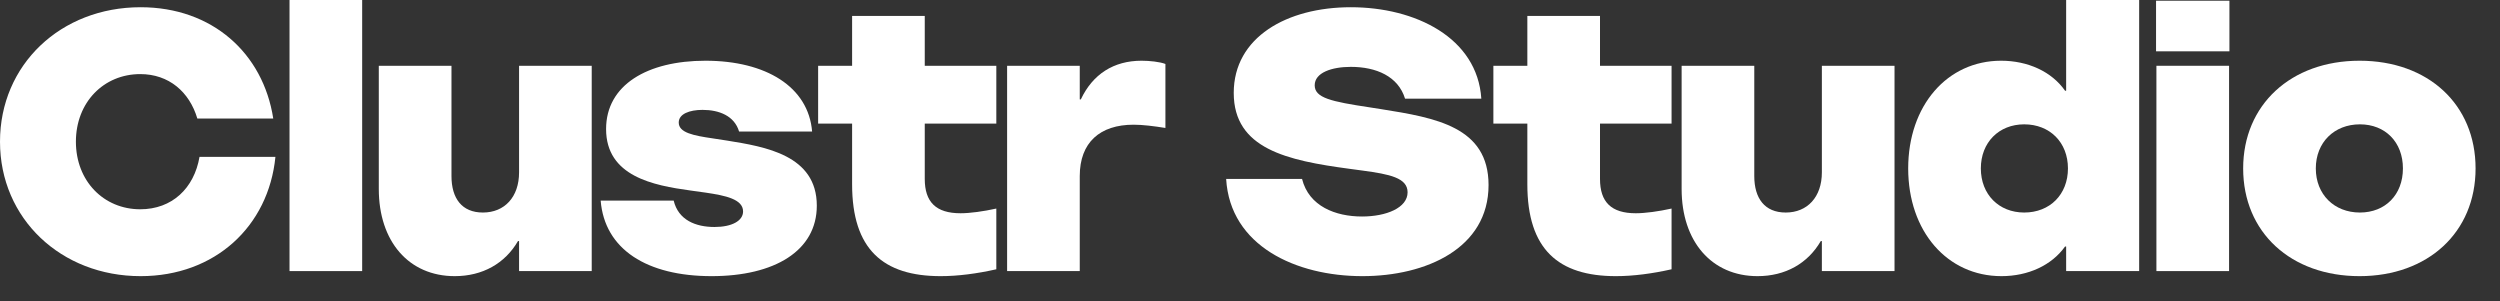
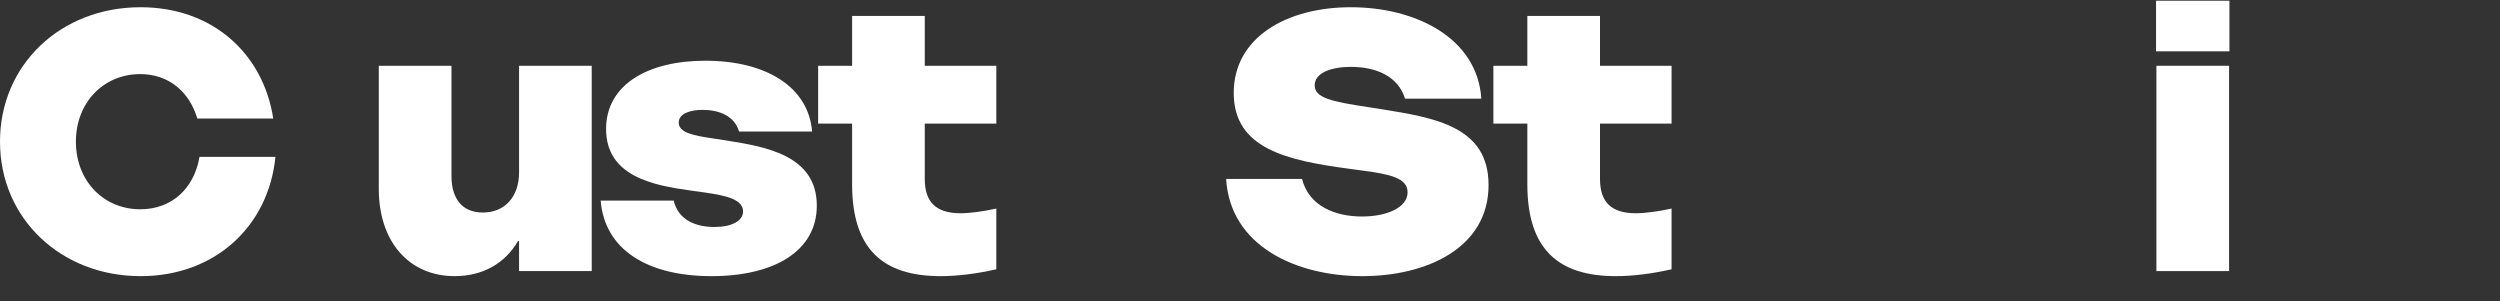
<svg xmlns="http://www.w3.org/2000/svg" width="83" height="10" viewBox="0 0 83 10" fill="none">
  <rect x="0" y="0" width="83" height="10" fill="#333333" stroke="none" />
  <path d="M0 4.704C0 2.148 2.016 0.24 4.668 0.24C7.044 0.24 8.736 1.764 9.072 3.936H6.552C6.288 3.048 5.604 2.46 4.656 2.46C3.444 2.46 2.52 3.396 2.52 4.704C2.52 6.012 3.444 6.948 4.656 6.948C5.712 6.948 6.444 6.252 6.624 5.208H9.144C8.916 7.512 7.14 9.168 4.668 9.168C2.028 9.168 0 7.26 0 4.704Z" fill="white" />
-   <path d="M9.612 9V0H12.024V9H9.612Z" fill="white" />
  <path d="M19.645 2.184V9H17.233V8.004H17.197C16.765 8.748 16.02 9.168 15.097 9.168C13.572 9.168 12.576 8.016 12.576 6.276V2.184H14.989V5.844C14.989 6.588 15.336 7.056 16.032 7.056C16.753 7.056 17.233 6.54 17.233 5.724V2.184H19.645Z" fill="white" />
  <path d="M19.942 6.66H22.366C22.522 7.308 23.098 7.536 23.722 7.536C24.298 7.536 24.67 7.332 24.67 7.02C24.67 6.612 24.082 6.492 23.434 6.396L22.918 6.324C21.694 6.156 20.122 5.856 20.122 4.284C20.122 2.82 21.49 2.016 23.422 2.016C25.426 2.016 26.842 2.88 26.962 4.368H24.538C24.382 3.84 23.866 3.648 23.326 3.648C22.894 3.648 22.534 3.78 22.534 4.068C22.534 4.404 23.014 4.5 23.674 4.596L24.142 4.668C25.402 4.872 27.118 5.148 27.118 6.828C27.118 8.328 25.714 9.168 23.626 9.168C21.478 9.168 20.074 8.28 19.942 6.66Z" fill="white" />
  <path d="M28.29 4.104H27.162V2.184H28.29V0.528H30.702V2.184H33.078V4.104H30.702V5.94C30.702 6.708 31.074 7.08 31.89 7.08C32.202 7.08 32.646 7.02 33.078 6.924V8.94C32.442 9.084 31.806 9.168 31.23 9.168C29.322 9.168 28.29 8.28 28.29 6.12V4.104Z" fill="white" />
-   <path d="M35.848 5.844V9H33.436V2.184H35.848V3.3H35.884C36.28 2.46 36.976 2.016 37.9 2.016C38.164 2.016 38.512 2.052 38.692 2.124V4.248C38.32 4.188 37.936 4.14 37.636 4.14C36.52 4.14 35.848 4.728 35.848 5.844Z" fill="white" />
  <path d="M40.708 5.94H43.228C43.456 6.852 44.344 7.188 45.22 7.188C46.024 7.188 46.732 6.9 46.732 6.384C46.732 5.904 46.132 5.784 45.244 5.664L44.8 5.604C42.736 5.328 40.96 4.944 40.96 3.084C40.96 1.236 42.724 0.24 44.848 0.24C46.984 0.24 49.048 1.248 49.18 3.276H46.648C46.42 2.532 45.688 2.22 44.848 2.22C44.212 2.22 43.648 2.412 43.648 2.832C43.648 3.252 44.2 3.372 45.472 3.564L45.856 3.624C47.668 3.912 49.42 4.212 49.42 6.144C49.42 8.244 47.344 9.168 45.232 9.168C43.036 9.168 40.84 8.172 40.708 5.94Z" fill="white" />
  <path d="M50.708 4.104H49.58V2.184H50.708V0.528H53.12V2.184H55.496V4.104H53.12V5.94C53.12 6.708 53.492 7.08 54.308 7.08C54.62 7.08 55.064 7.02 55.496 6.924V8.94C54.86 9.084 54.224 9.168 53.648 9.168C51.74 9.168 50.708 8.28 50.708 6.12V4.104Z" fill="white" />
-   <path d="M62.898 2.184V9H60.486V8.004H60.45C60.018 8.748 59.274 9.168 58.35 9.168C56.826 9.168 55.83 8.016 55.83 6.276V2.184H58.242V5.844C58.242 6.588 58.59 7.056 59.286 7.056C60.006 7.056 60.486 6.54 60.486 5.724V2.184H62.898Z" fill="white" />
-   <path d="M67.204 7.056C68.056 7.056 68.656 6.456 68.656 5.592C68.656 4.728 68.056 4.128 67.204 4.128C66.364 4.128 65.764 4.728 65.764 5.592C65.764 6.456 66.364 7.056 67.204 7.056ZM71.02 9H68.596V8.184H68.56C68.116 8.808 67.336 9.168 66.448 9.168C64.648 9.168 63.352 7.68 63.352 5.592C63.352 3.504 64.648 2.016 66.436 2.016C67.324 2.016 68.116 2.376 68.56 3.012H68.596V0H71.02V9Z" fill="white" />
  <path d="M71.593 9V2.184H74.005V9H71.593ZM71.581 1.704V0.024H74.017V1.704H71.581Z" fill="white" />
-   <path d="M76.885 5.592C76.885 6.456 77.497 7.056 78.349 7.056C79.189 7.056 79.777 6.468 79.777 5.592C79.777 4.716 79.189 4.128 78.349 4.128C77.497 4.128 76.885 4.728 76.885 5.592ZM74.473 5.592C74.473 3.48 76.057 2.016 78.337 2.016C80.617 2.016 82.189 3.468 82.189 5.592C82.189 7.716 80.605 9.168 78.337 9.168C76.057 9.168 74.473 7.716 74.473 5.592Z" fill="white" />
</svg>